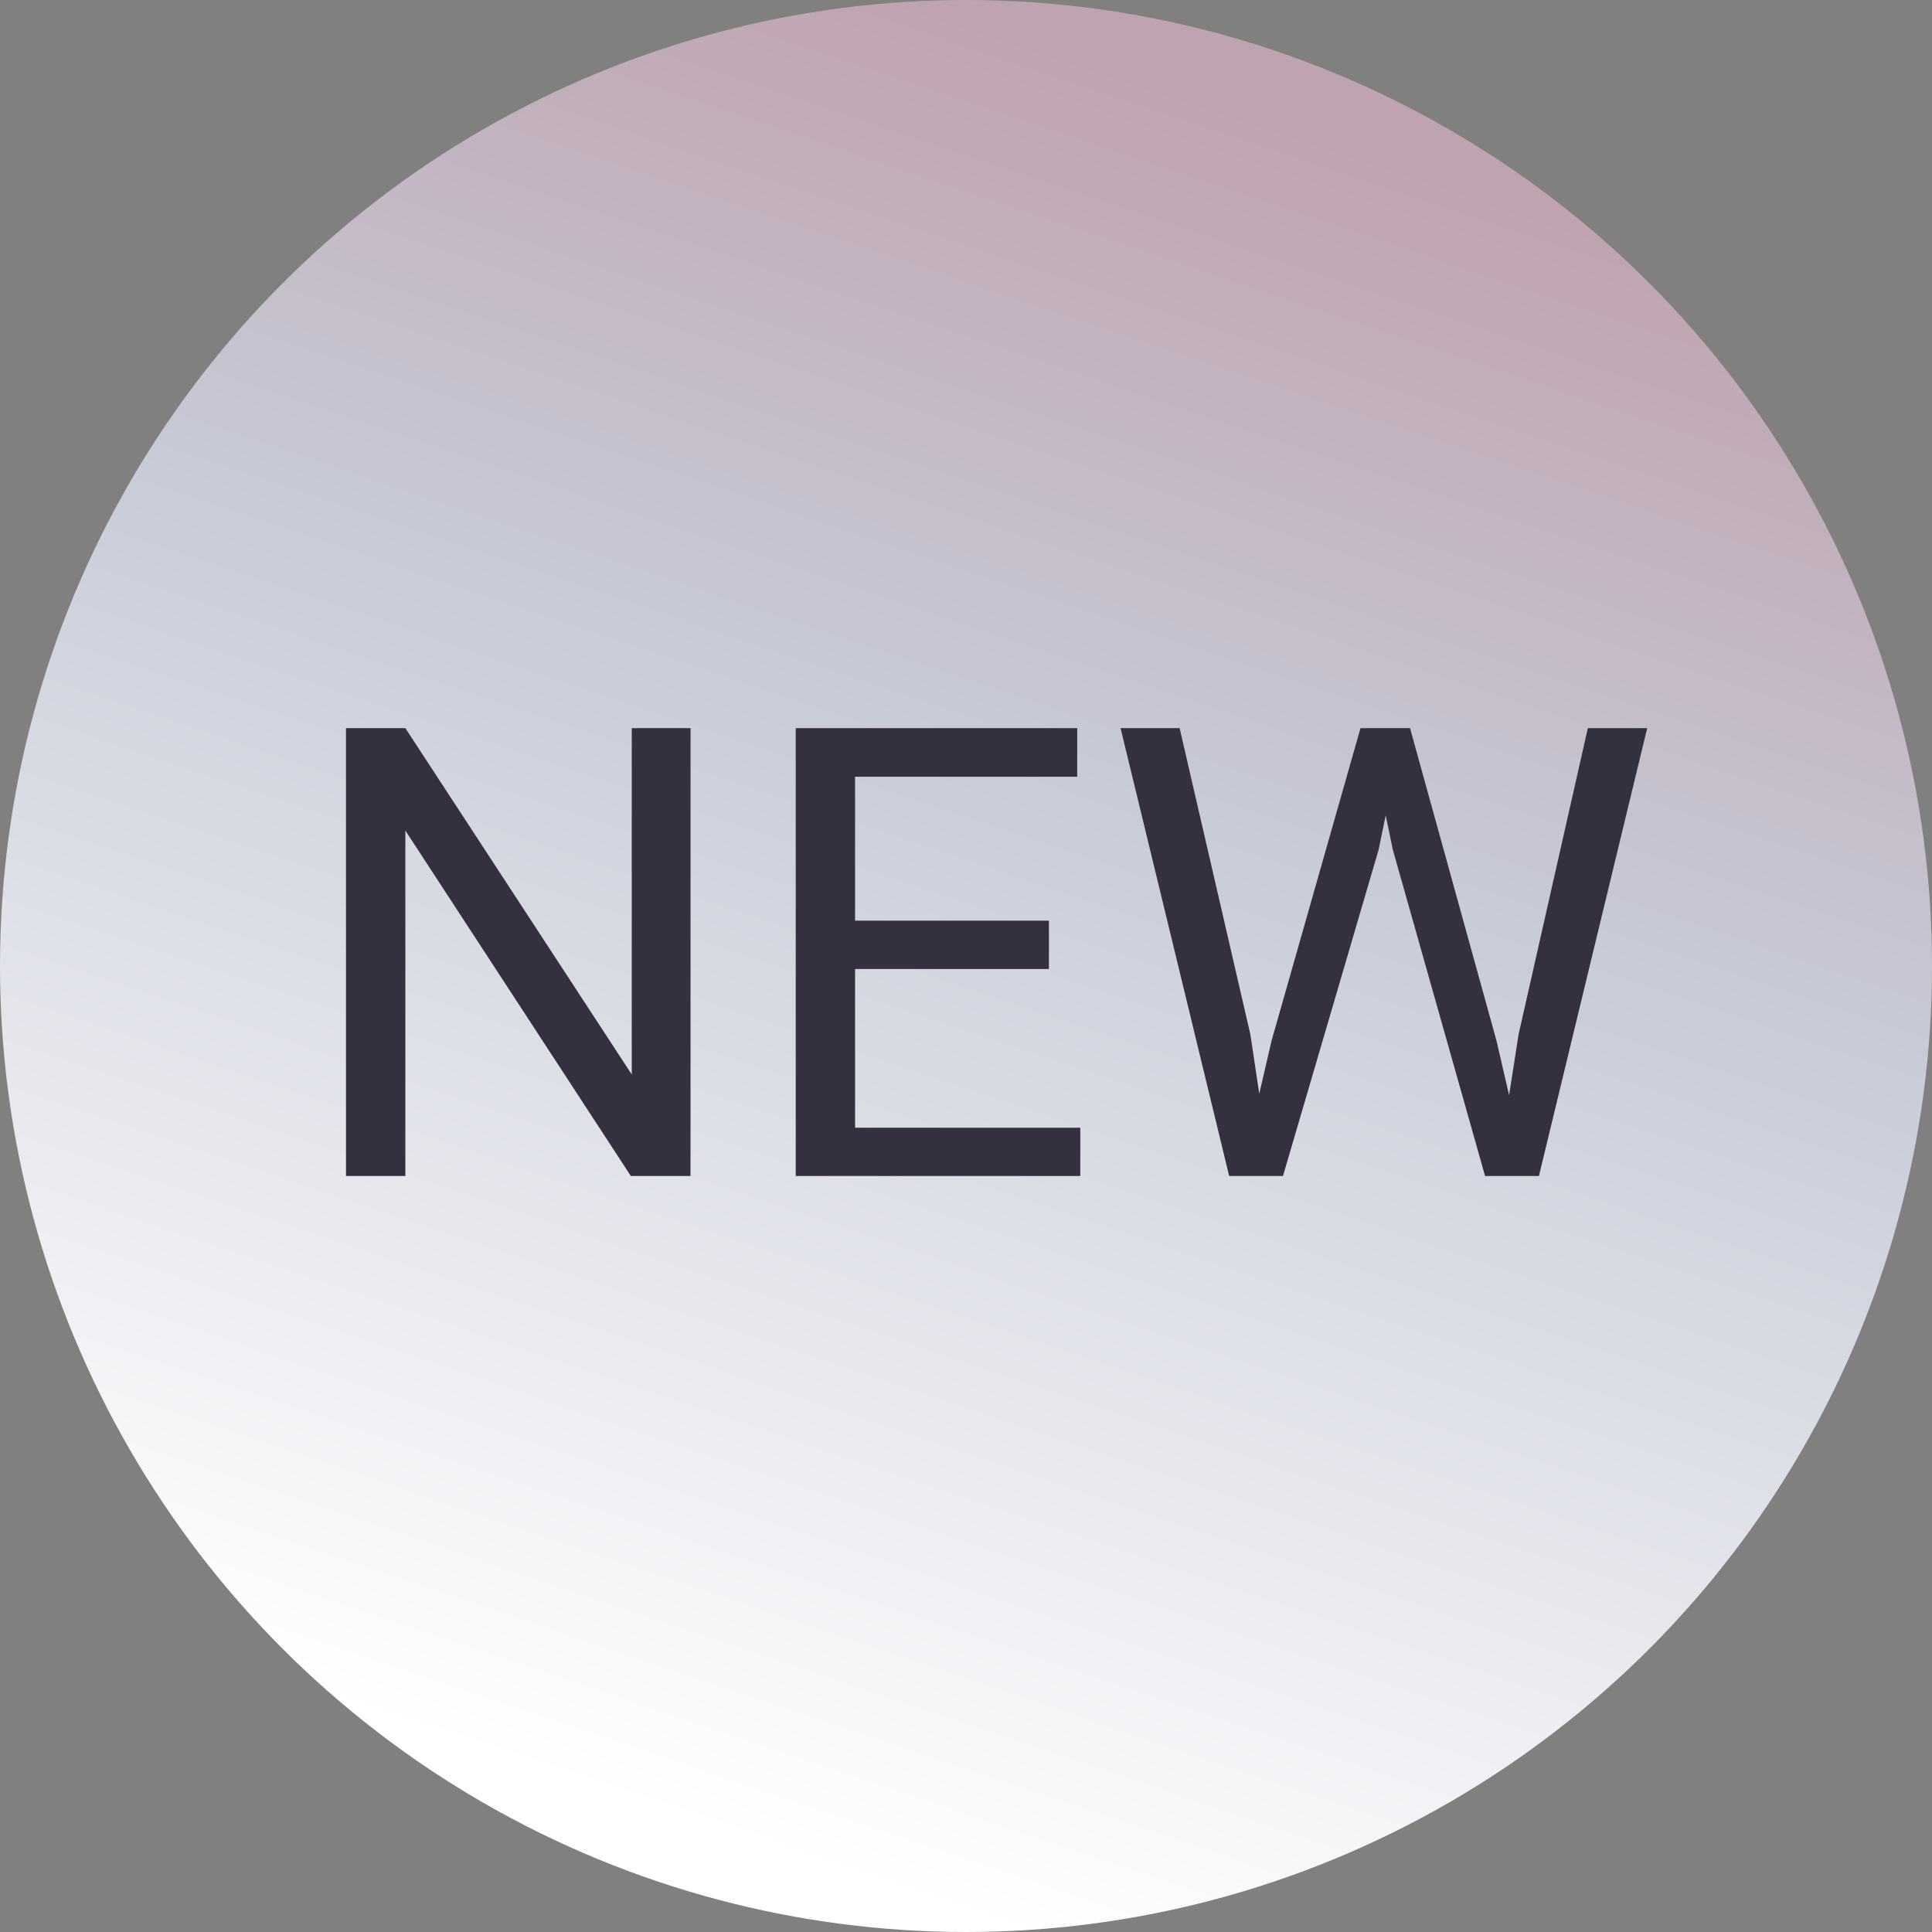
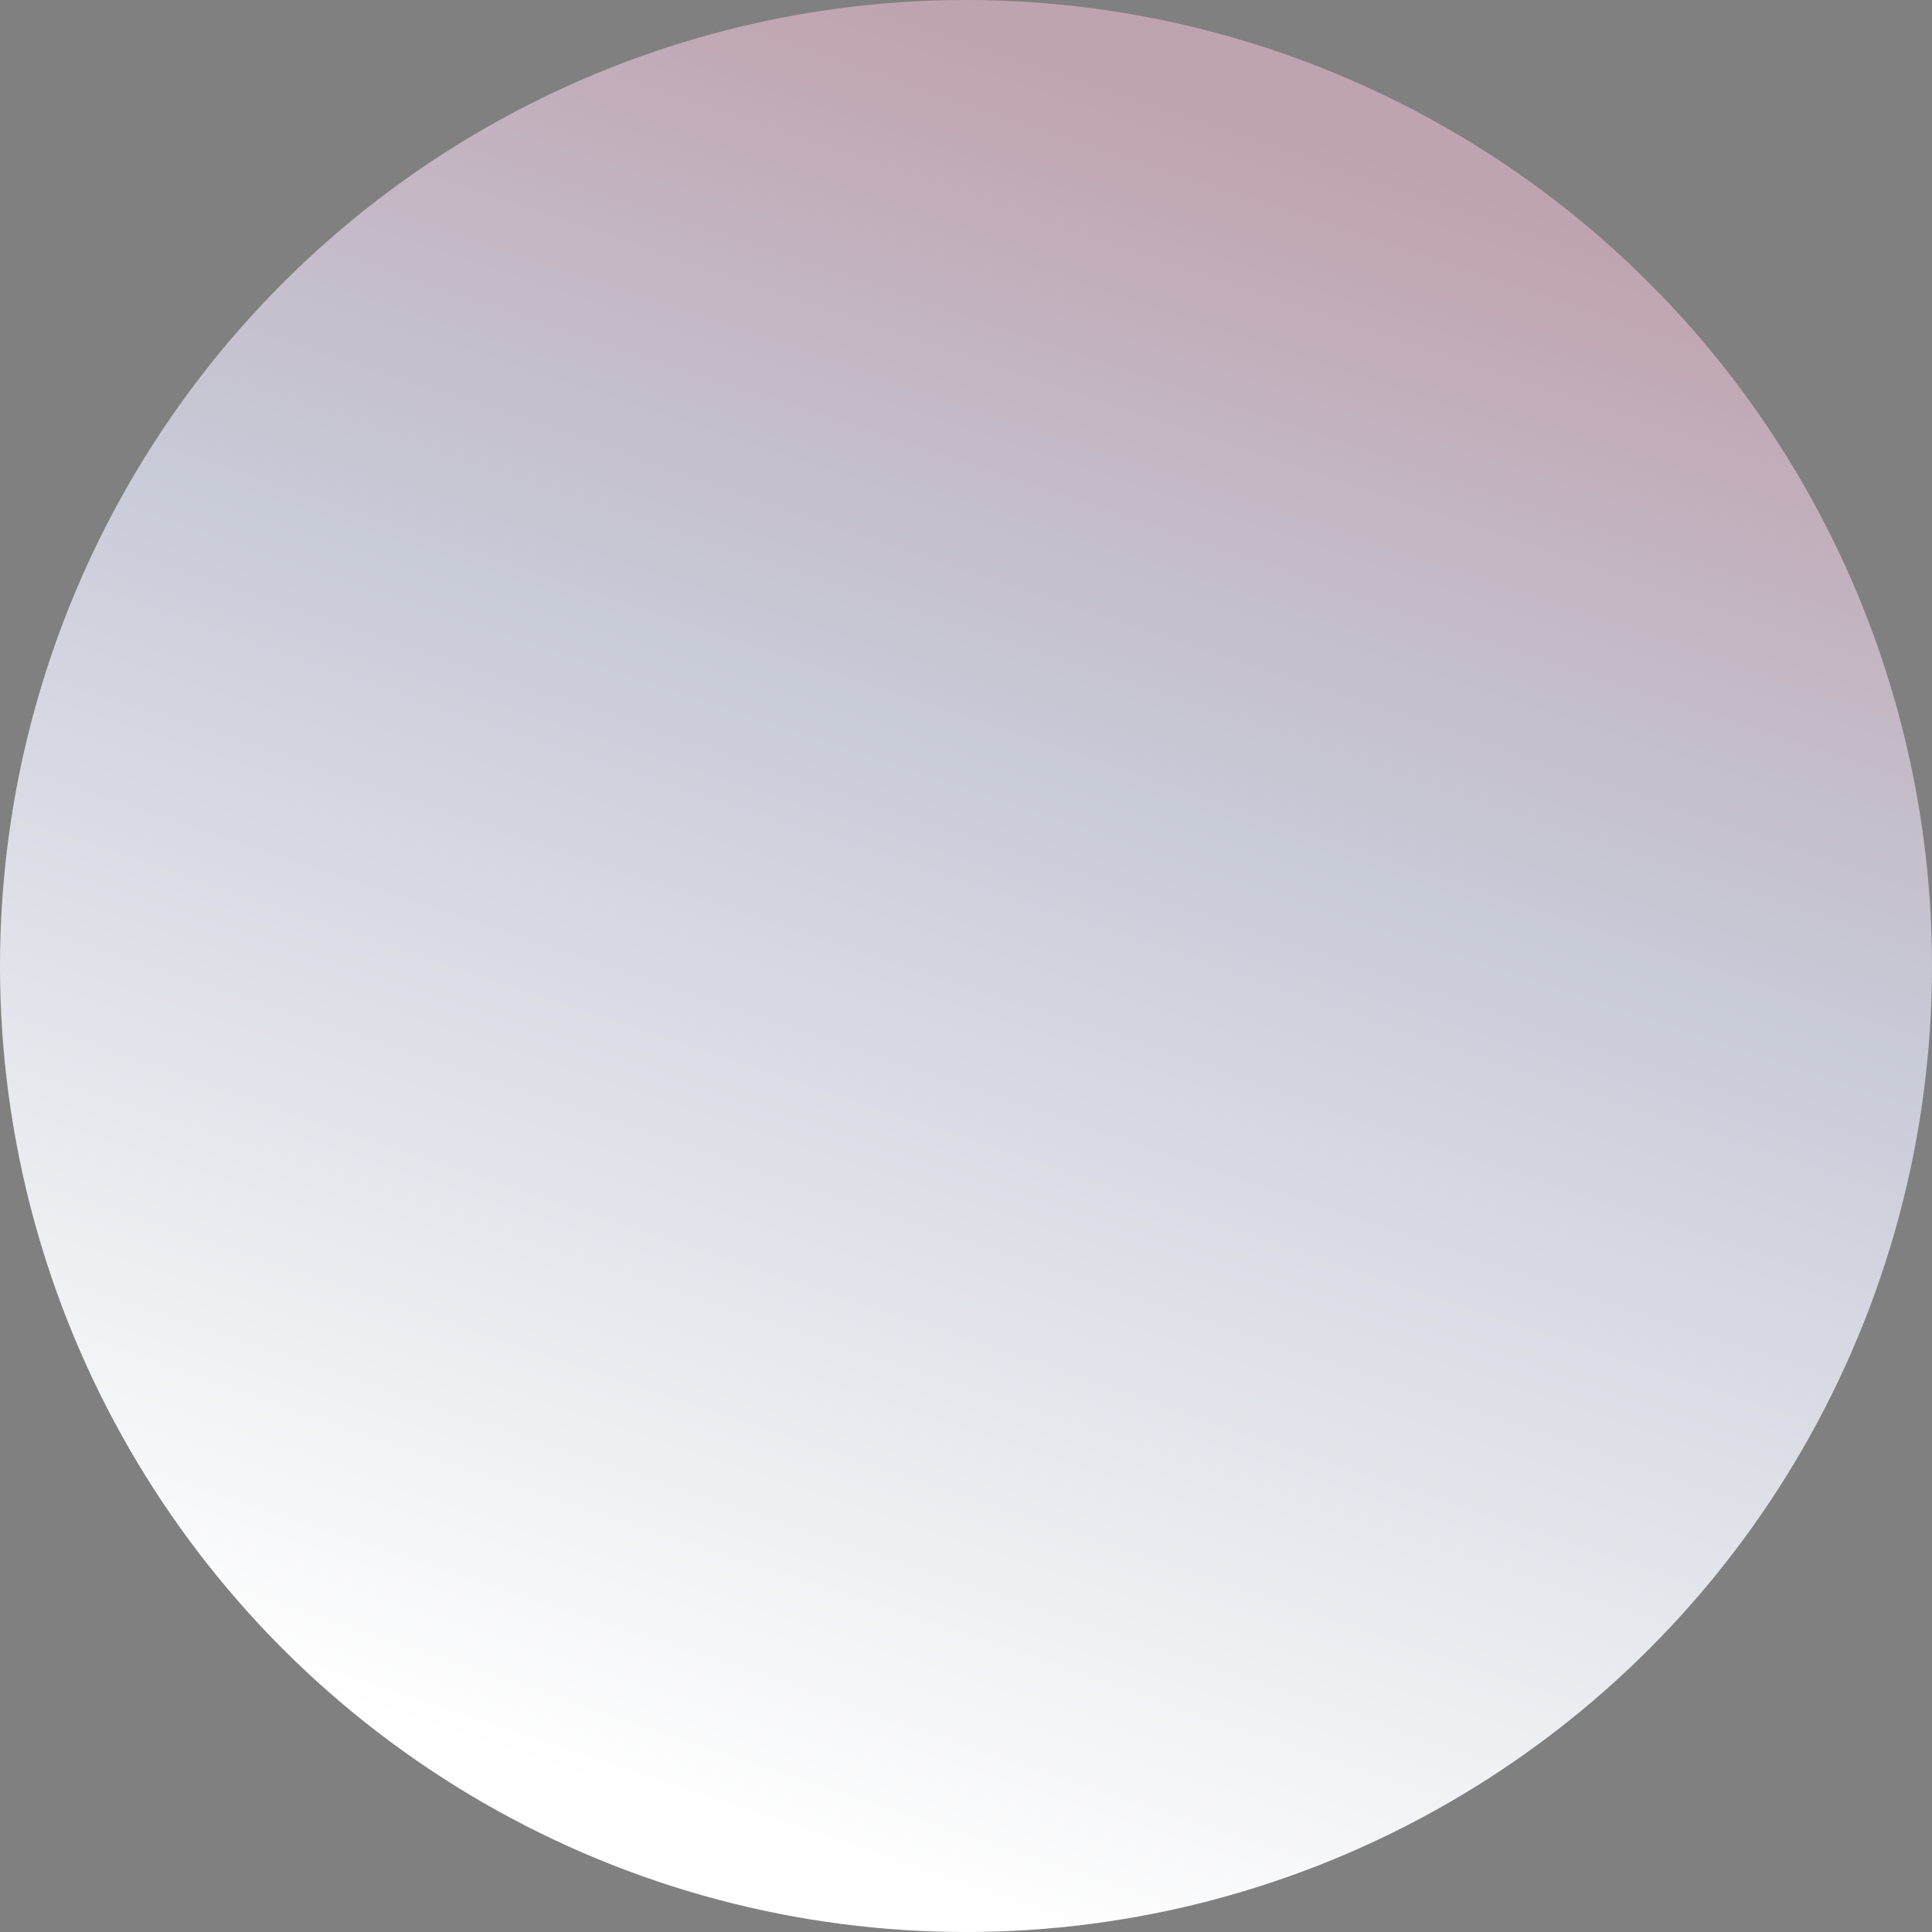
<svg xmlns="http://www.w3.org/2000/svg" width="46" height="46" viewBox="0 0 46 46" fill="none">
  <rect x="0" y="0" width="46" height="46" fill="#808080" stroke="none" />
  <circle cx="23" cy="23" r="23" fill="url(#paint0_linear_1259_660)" />
-   <path d="M16.441 17.336V28H15.02L9.651 19.775V28H8.238V17.336H9.651L15.042 25.583V17.336H16.441ZM25.721 26.85V28H20.074V26.85H25.721ZM20.359 17.336V28H18.946V17.336H20.359ZM24.974 21.921V23.071H20.074V21.921H24.974ZM25.648 17.336V18.493H20.074V17.336H25.648ZM30.276 24.777L32.393 17.336H33.419L32.825 20.229L30.547 28H29.529L30.276 24.777ZM28.086 17.336L29.771 24.631L30.276 28H29.266L26.68 17.336H28.086ZM36.158 24.623L37.806 17.336H39.219L36.641 28H35.63L36.158 24.623ZM33.572 17.336L35.63 24.777L36.377 28H35.359L33.162 20.229L32.562 17.336H33.572Z" fill="#333040" />
  <defs>
    <linearGradient id="paint0_linear_1259_660" x1="20.621" y1="44.81" x2="35.69" y2="-1.14473e-06" gradientUnits="userSpaceOnUse">
      <stop stop-color="white" />
      <stop offset="0.56" stop-color="#C8CBD8" />
      <stop offset="0.905" stop-color="#C0A3B0" />
    </linearGradient>
  </defs>
</svg>